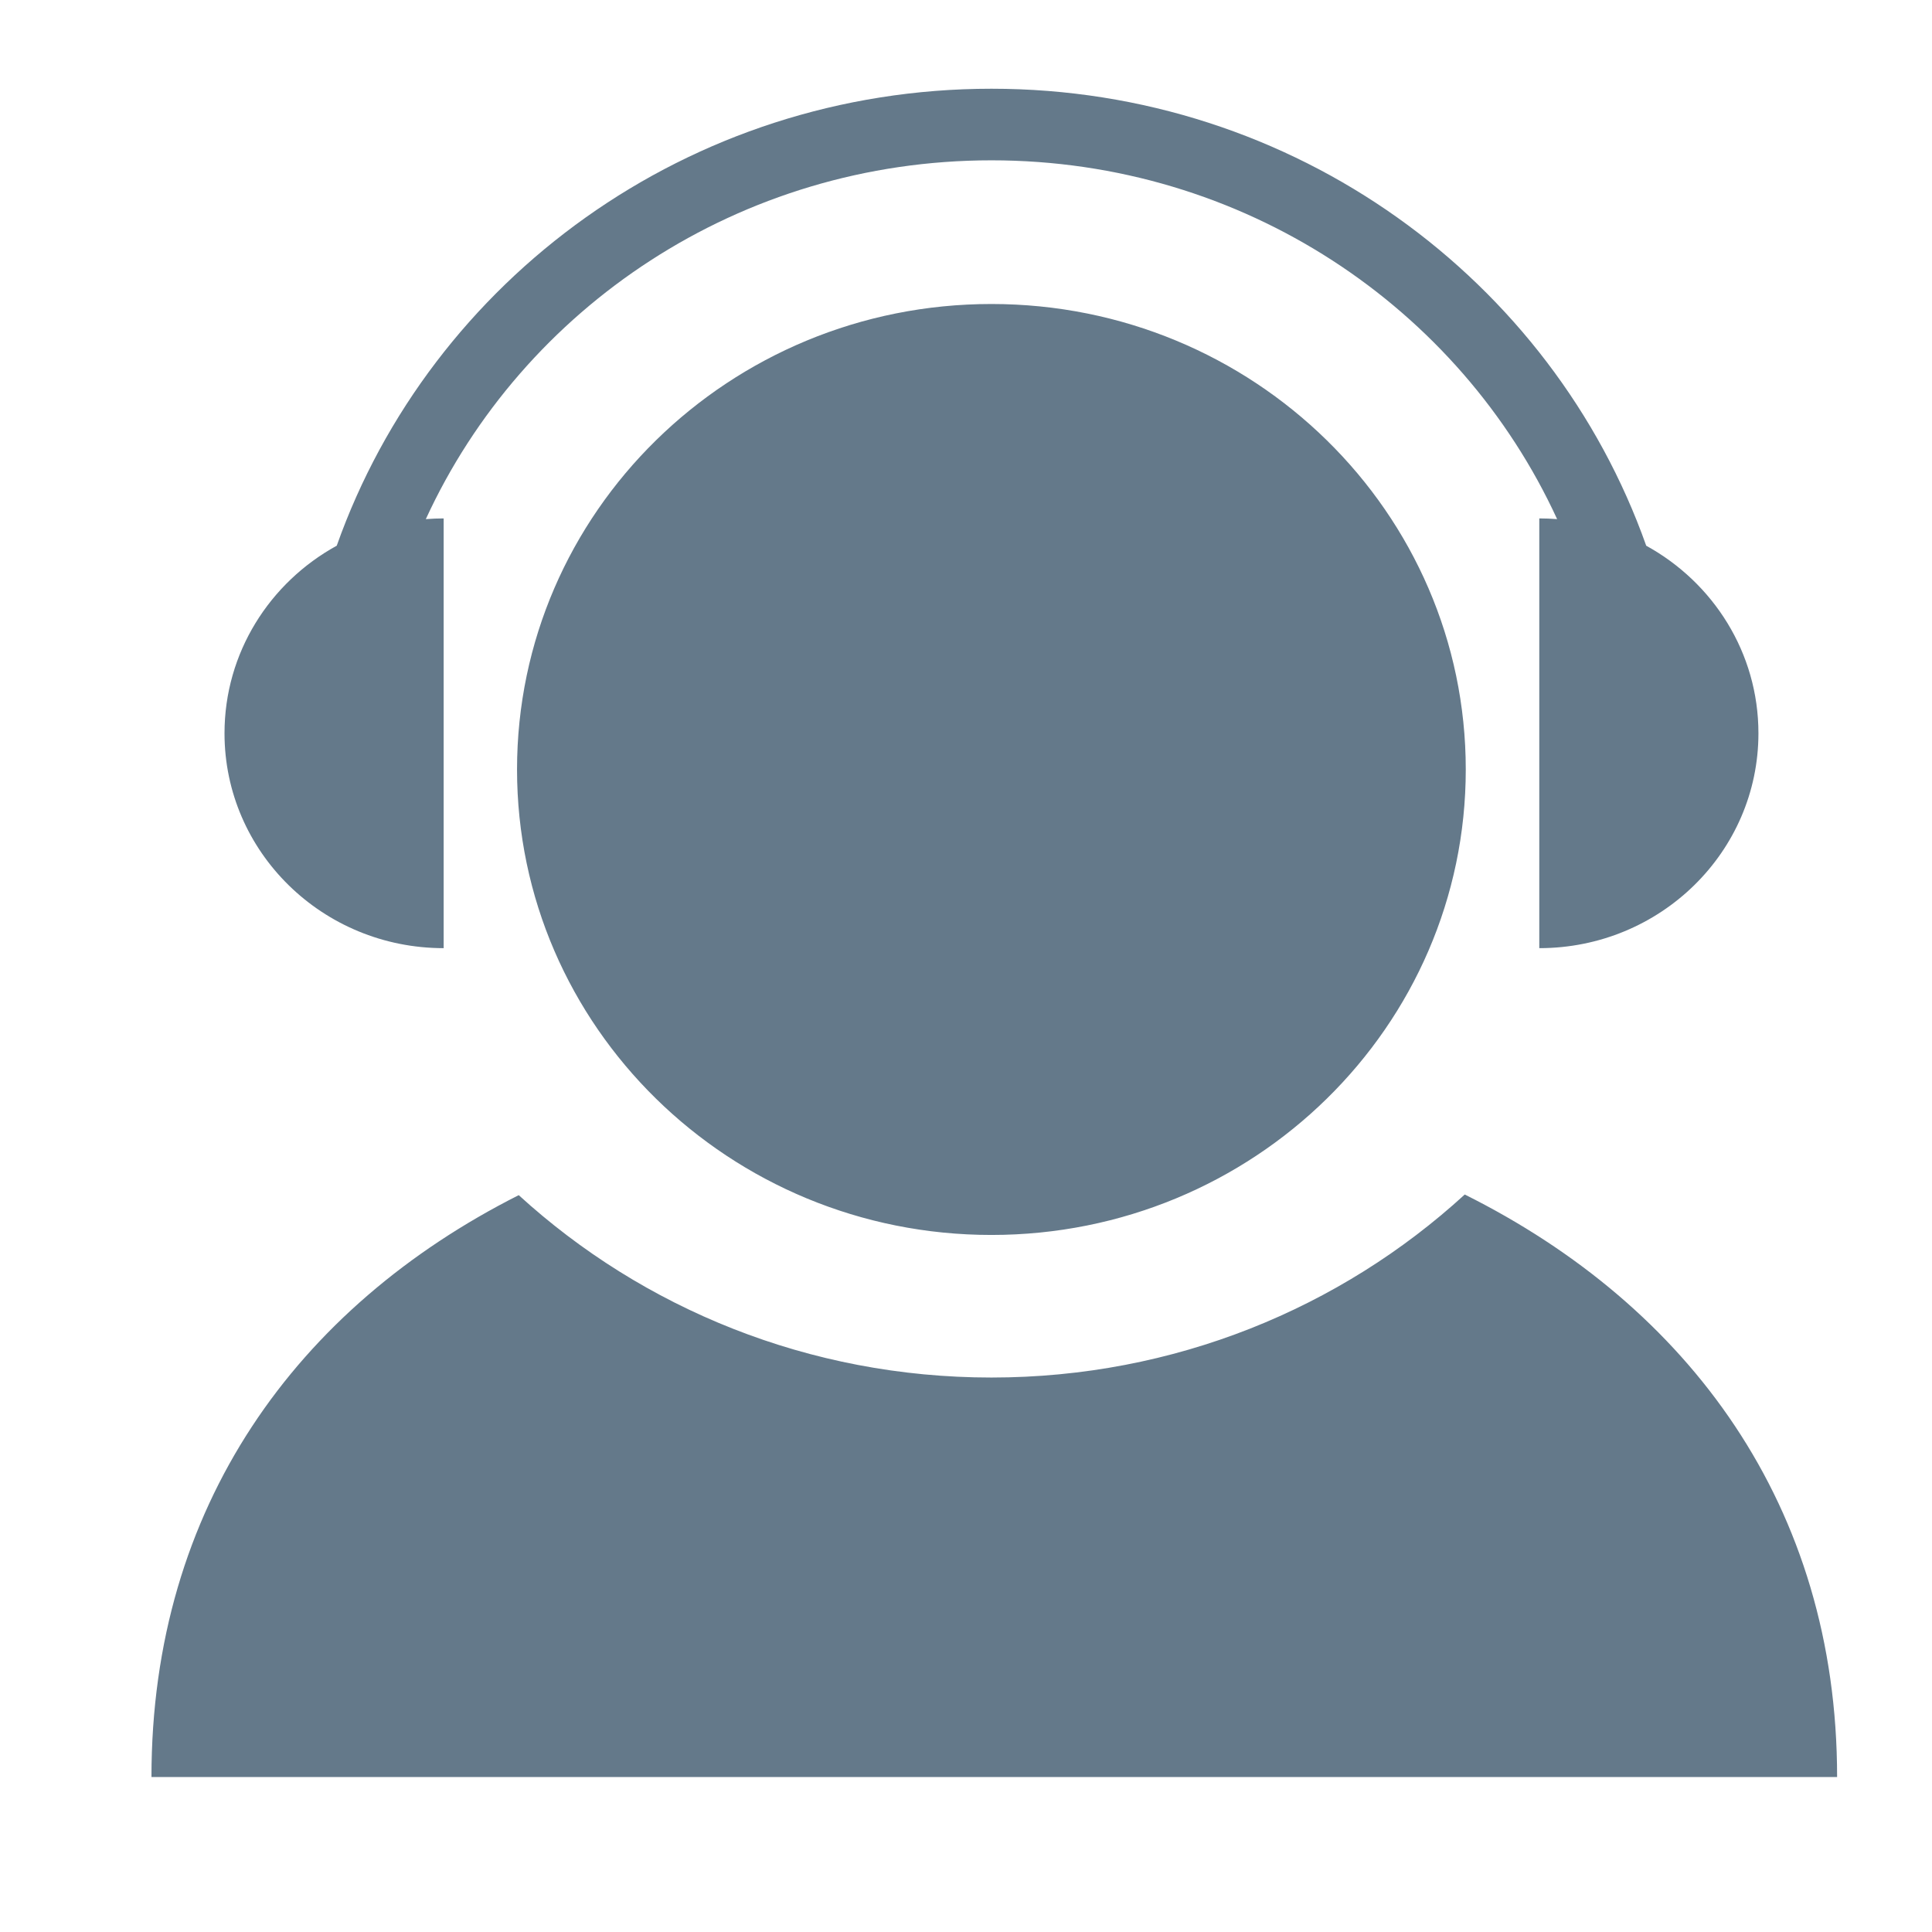
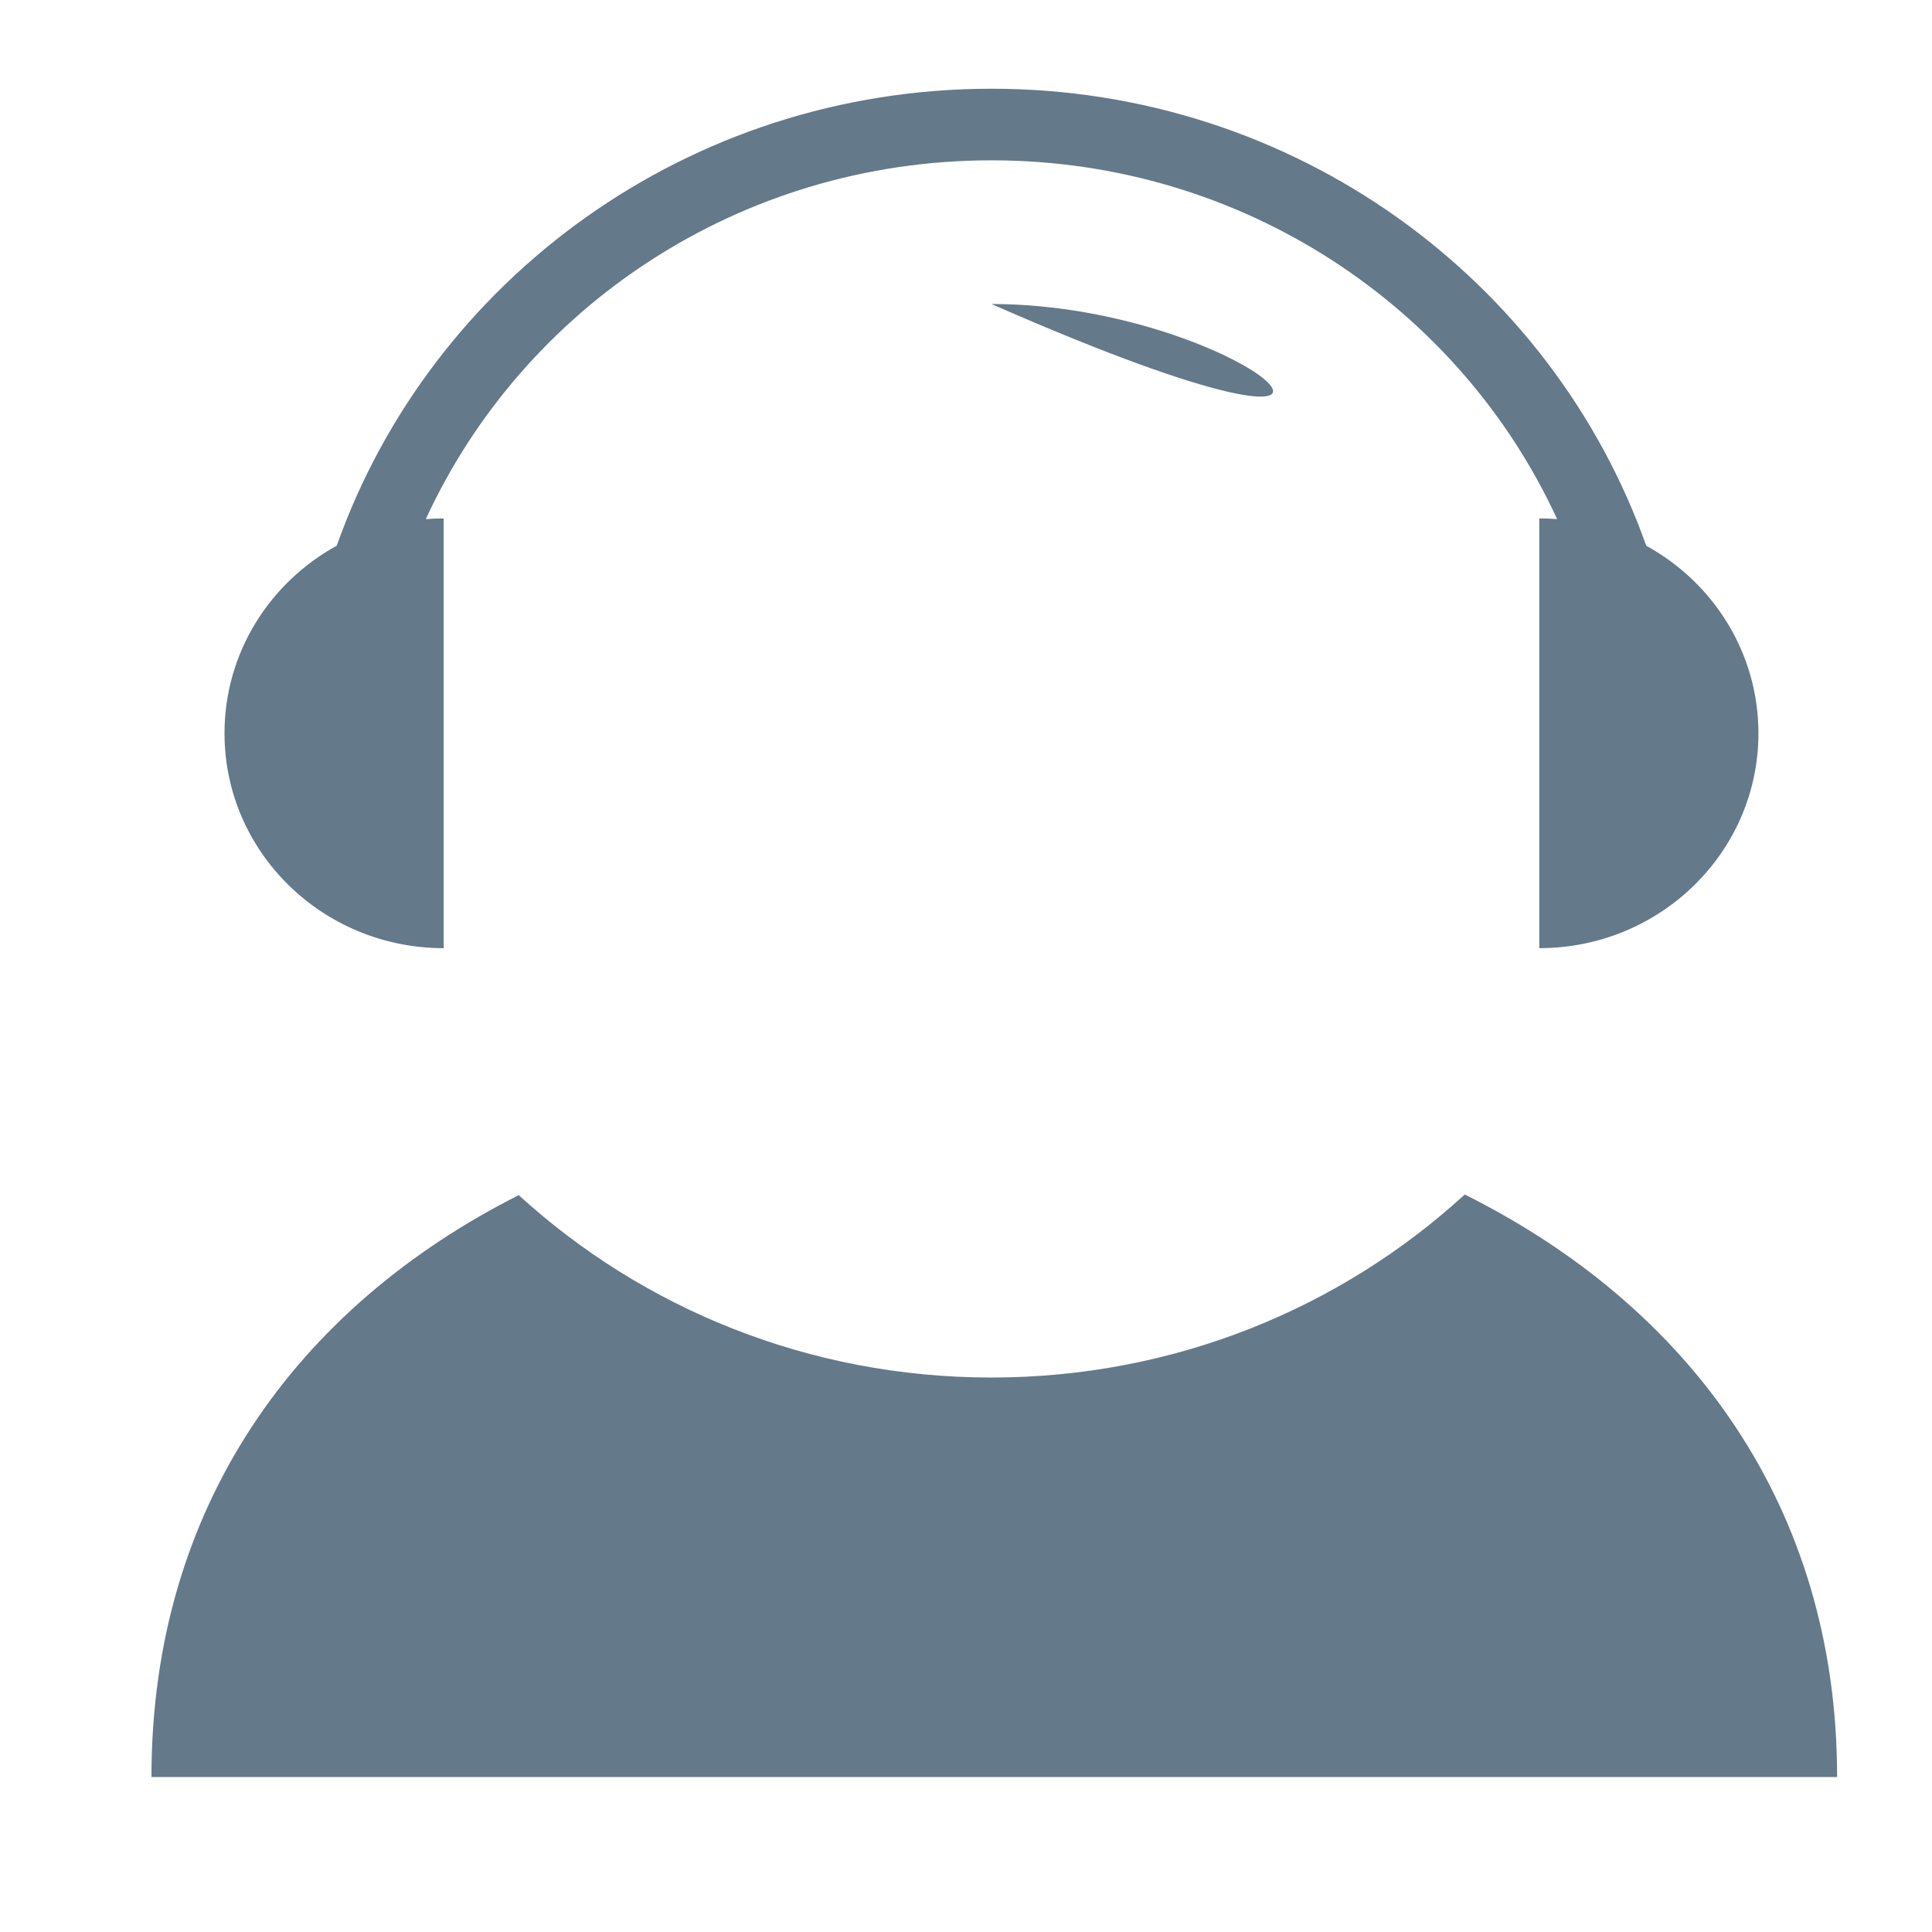
<svg xmlns="http://www.w3.org/2000/svg" t="1665556199123" class="icon" viewBox="0 0 1024 1024" version="1.1" p-id="4022" width="200" height="200">
-   <path d="M525.464 161.127c-138.869 0-251.424 110.441-251.424 246.714 0 136.257 112.555 246.713 251.424 246.713 138.873 0 251.423-110.455 251.423-246.713C776.887 271.568 664.337 161.127 525.464 161.127L525.464 161.127 525.464 161.127zM235.147 502.544 235.147 274.771c-3.185 0-6.34 0.131-9.458 0.383 51.523-112.105 166.273-190.179 299.814-190.179 133.535 0 248.291 78.074 299.805 190.178-3.117-0.251-6.269-0.383-9.453-0.383l0 227.773c64.13 0 116.15-50.995 116.15-113.884 0-42.71-23.996-79.926-59.475-99.416C822.594 148.277 686.283 47.029 525.503 47.029c-160.786 0-297.088 101.239-347.021 242.201-35.494 19.489-59.486 56.711-59.486 99.425C118.997 451.547 170.979 502.544 235.147 502.544L235.147 502.544 235.147 502.544zM776.354 633.114c-65.694 60.169-153.897 97.006-250.89 97.006-96.812 0-184.865-36.705-250.526-96.669C157.427 692.784 80.279 798.392 80.279 941.859l893.425 0C973.703 798.126 895.109 692.387 776.354 633.114L776.354 633.114 776.354 633.114z" p-id="4023" fill="#64798a" />
+   <path d="M525.464 161.127C776.887 271.568 664.337 161.127 525.464 161.127L525.464 161.127 525.464 161.127zM235.147 502.544 235.147 274.771c-3.185 0-6.34 0.131-9.458 0.383 51.523-112.105 166.273-190.179 299.814-190.179 133.535 0 248.291 78.074 299.805 190.178-3.117-0.251-6.269-0.383-9.453-0.383l0 227.773c64.13 0 116.15-50.995 116.15-113.884 0-42.71-23.996-79.926-59.475-99.416C822.594 148.277 686.283 47.029 525.503 47.029c-160.786 0-297.088 101.239-347.021 242.201-35.494 19.489-59.486 56.711-59.486 99.425C118.997 451.547 170.979 502.544 235.147 502.544L235.147 502.544 235.147 502.544zM776.354 633.114c-65.694 60.169-153.897 97.006-250.89 97.006-96.812 0-184.865-36.705-250.526-96.669C157.427 692.784 80.279 798.392 80.279 941.859l893.425 0C973.703 798.126 895.109 692.387 776.354 633.114L776.354 633.114 776.354 633.114z" p-id="4023" fill="#64798a" />
</svg>